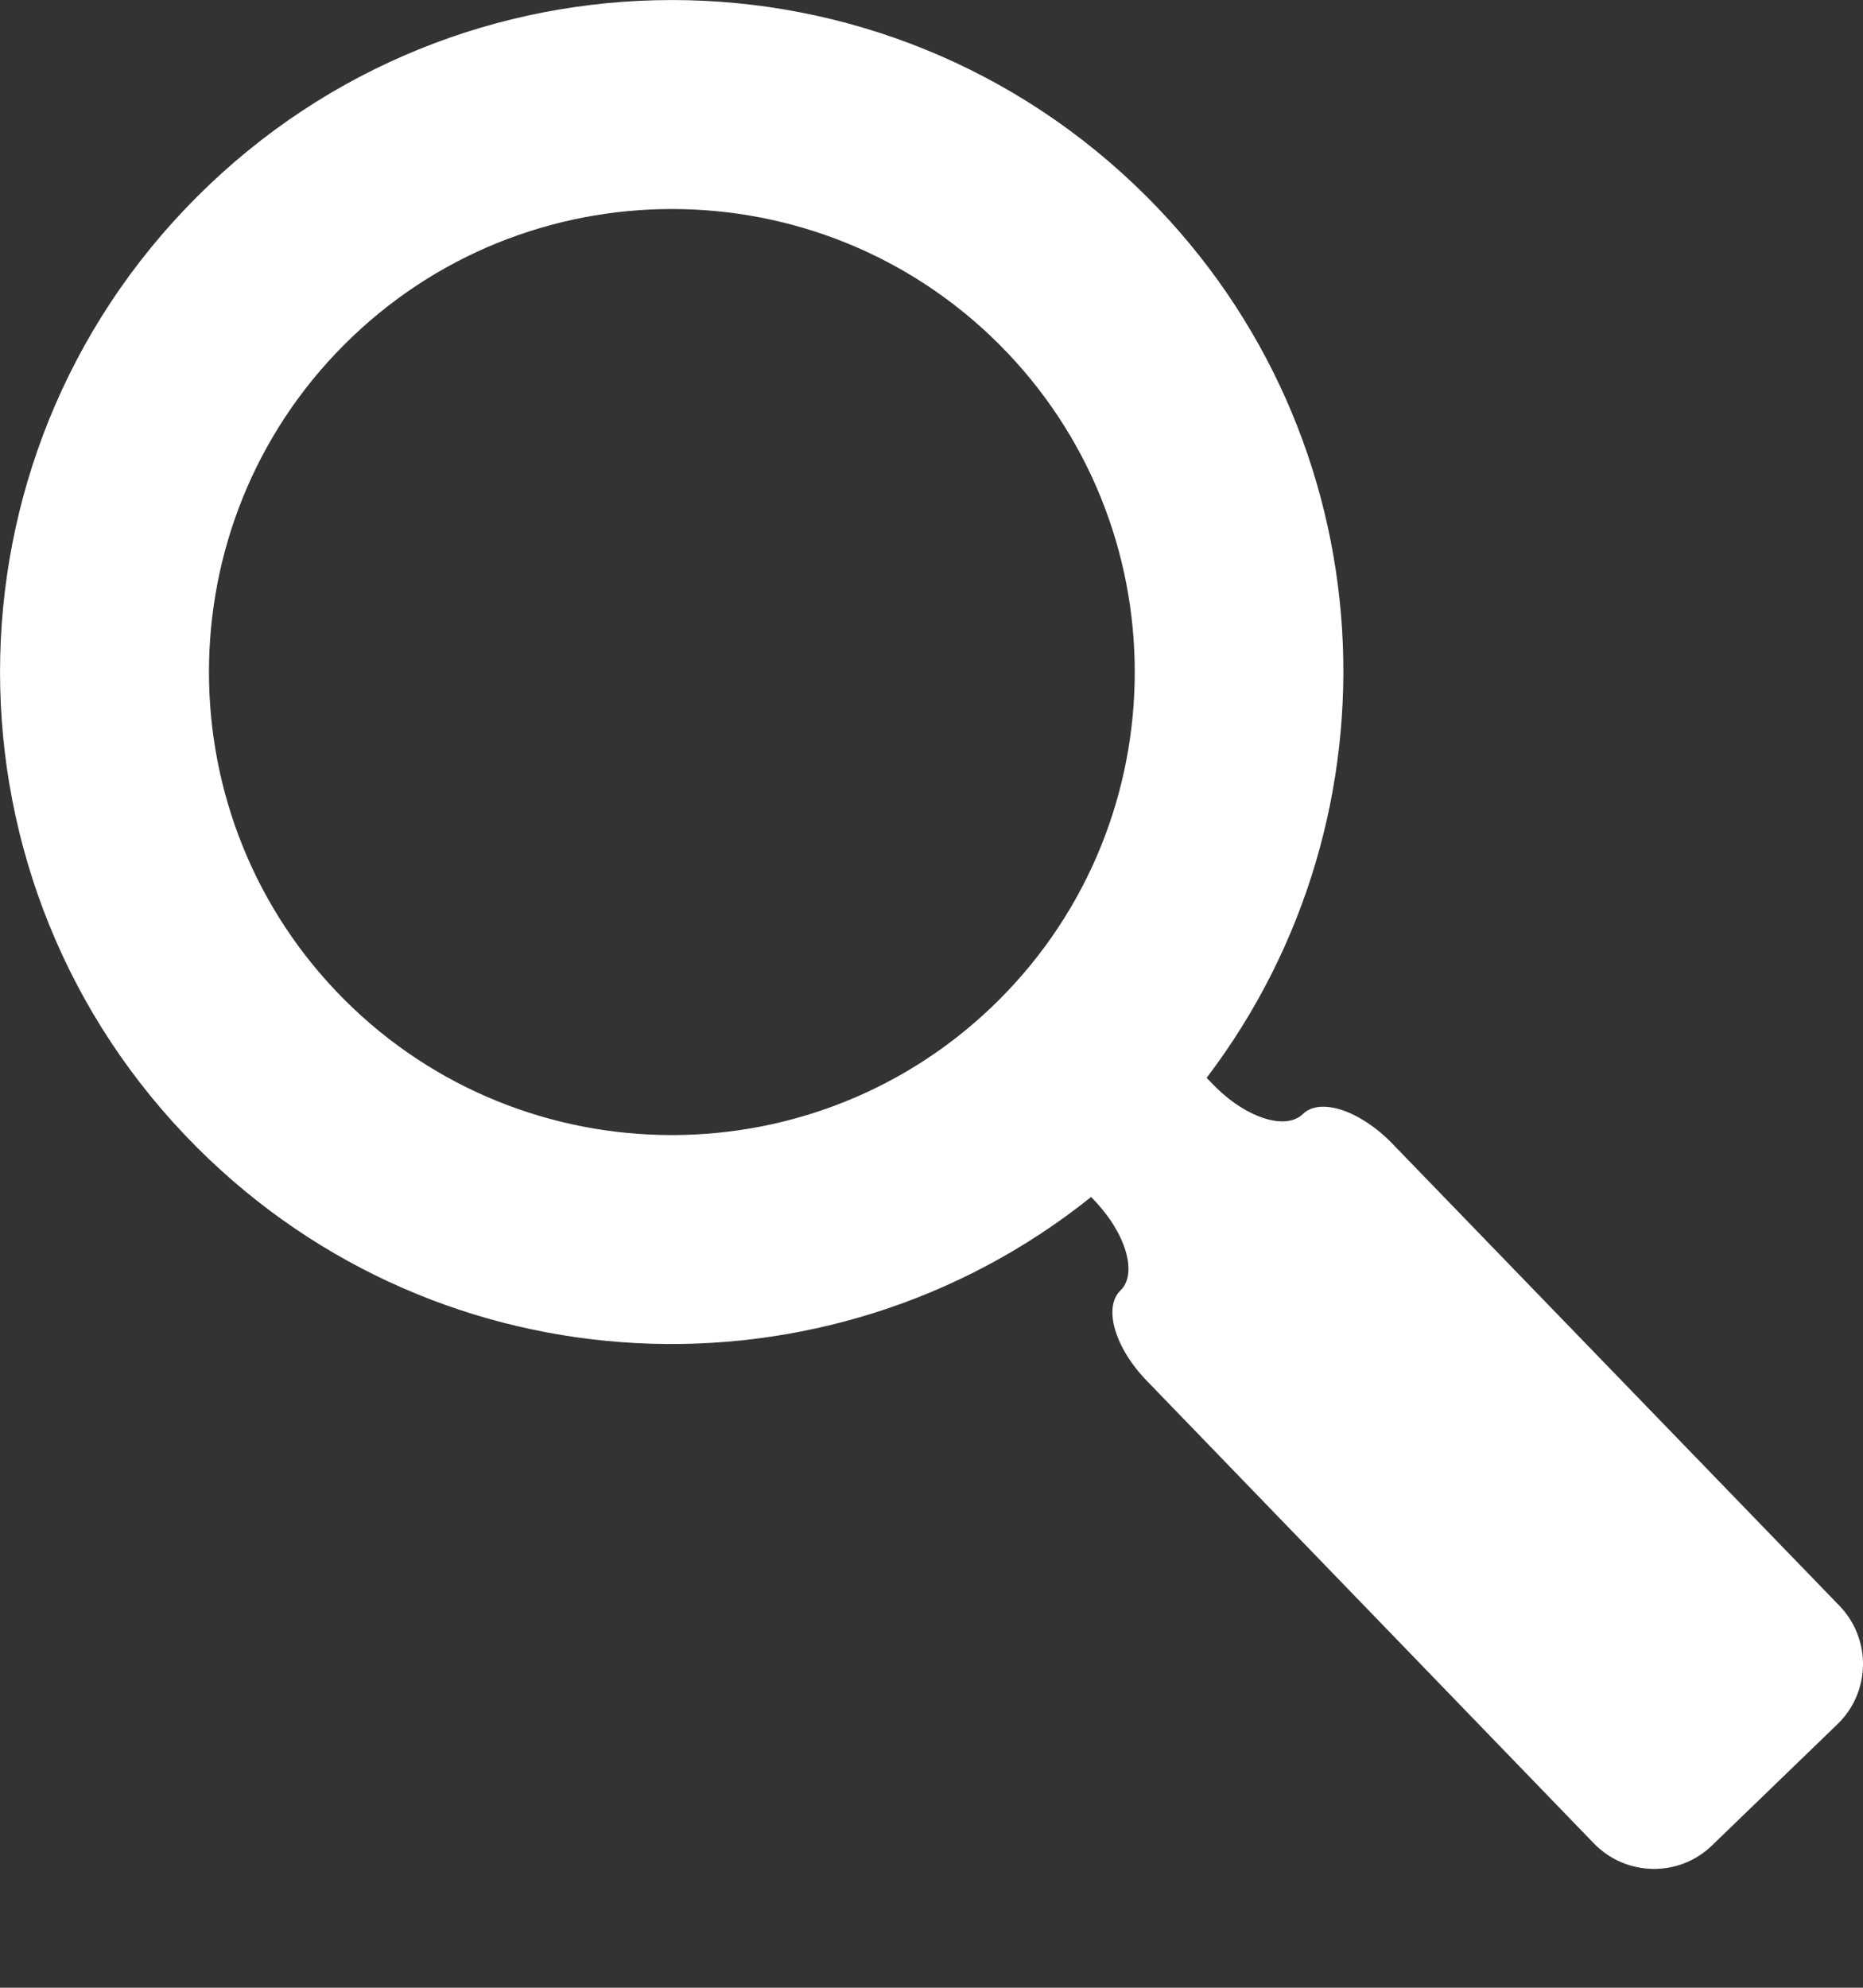
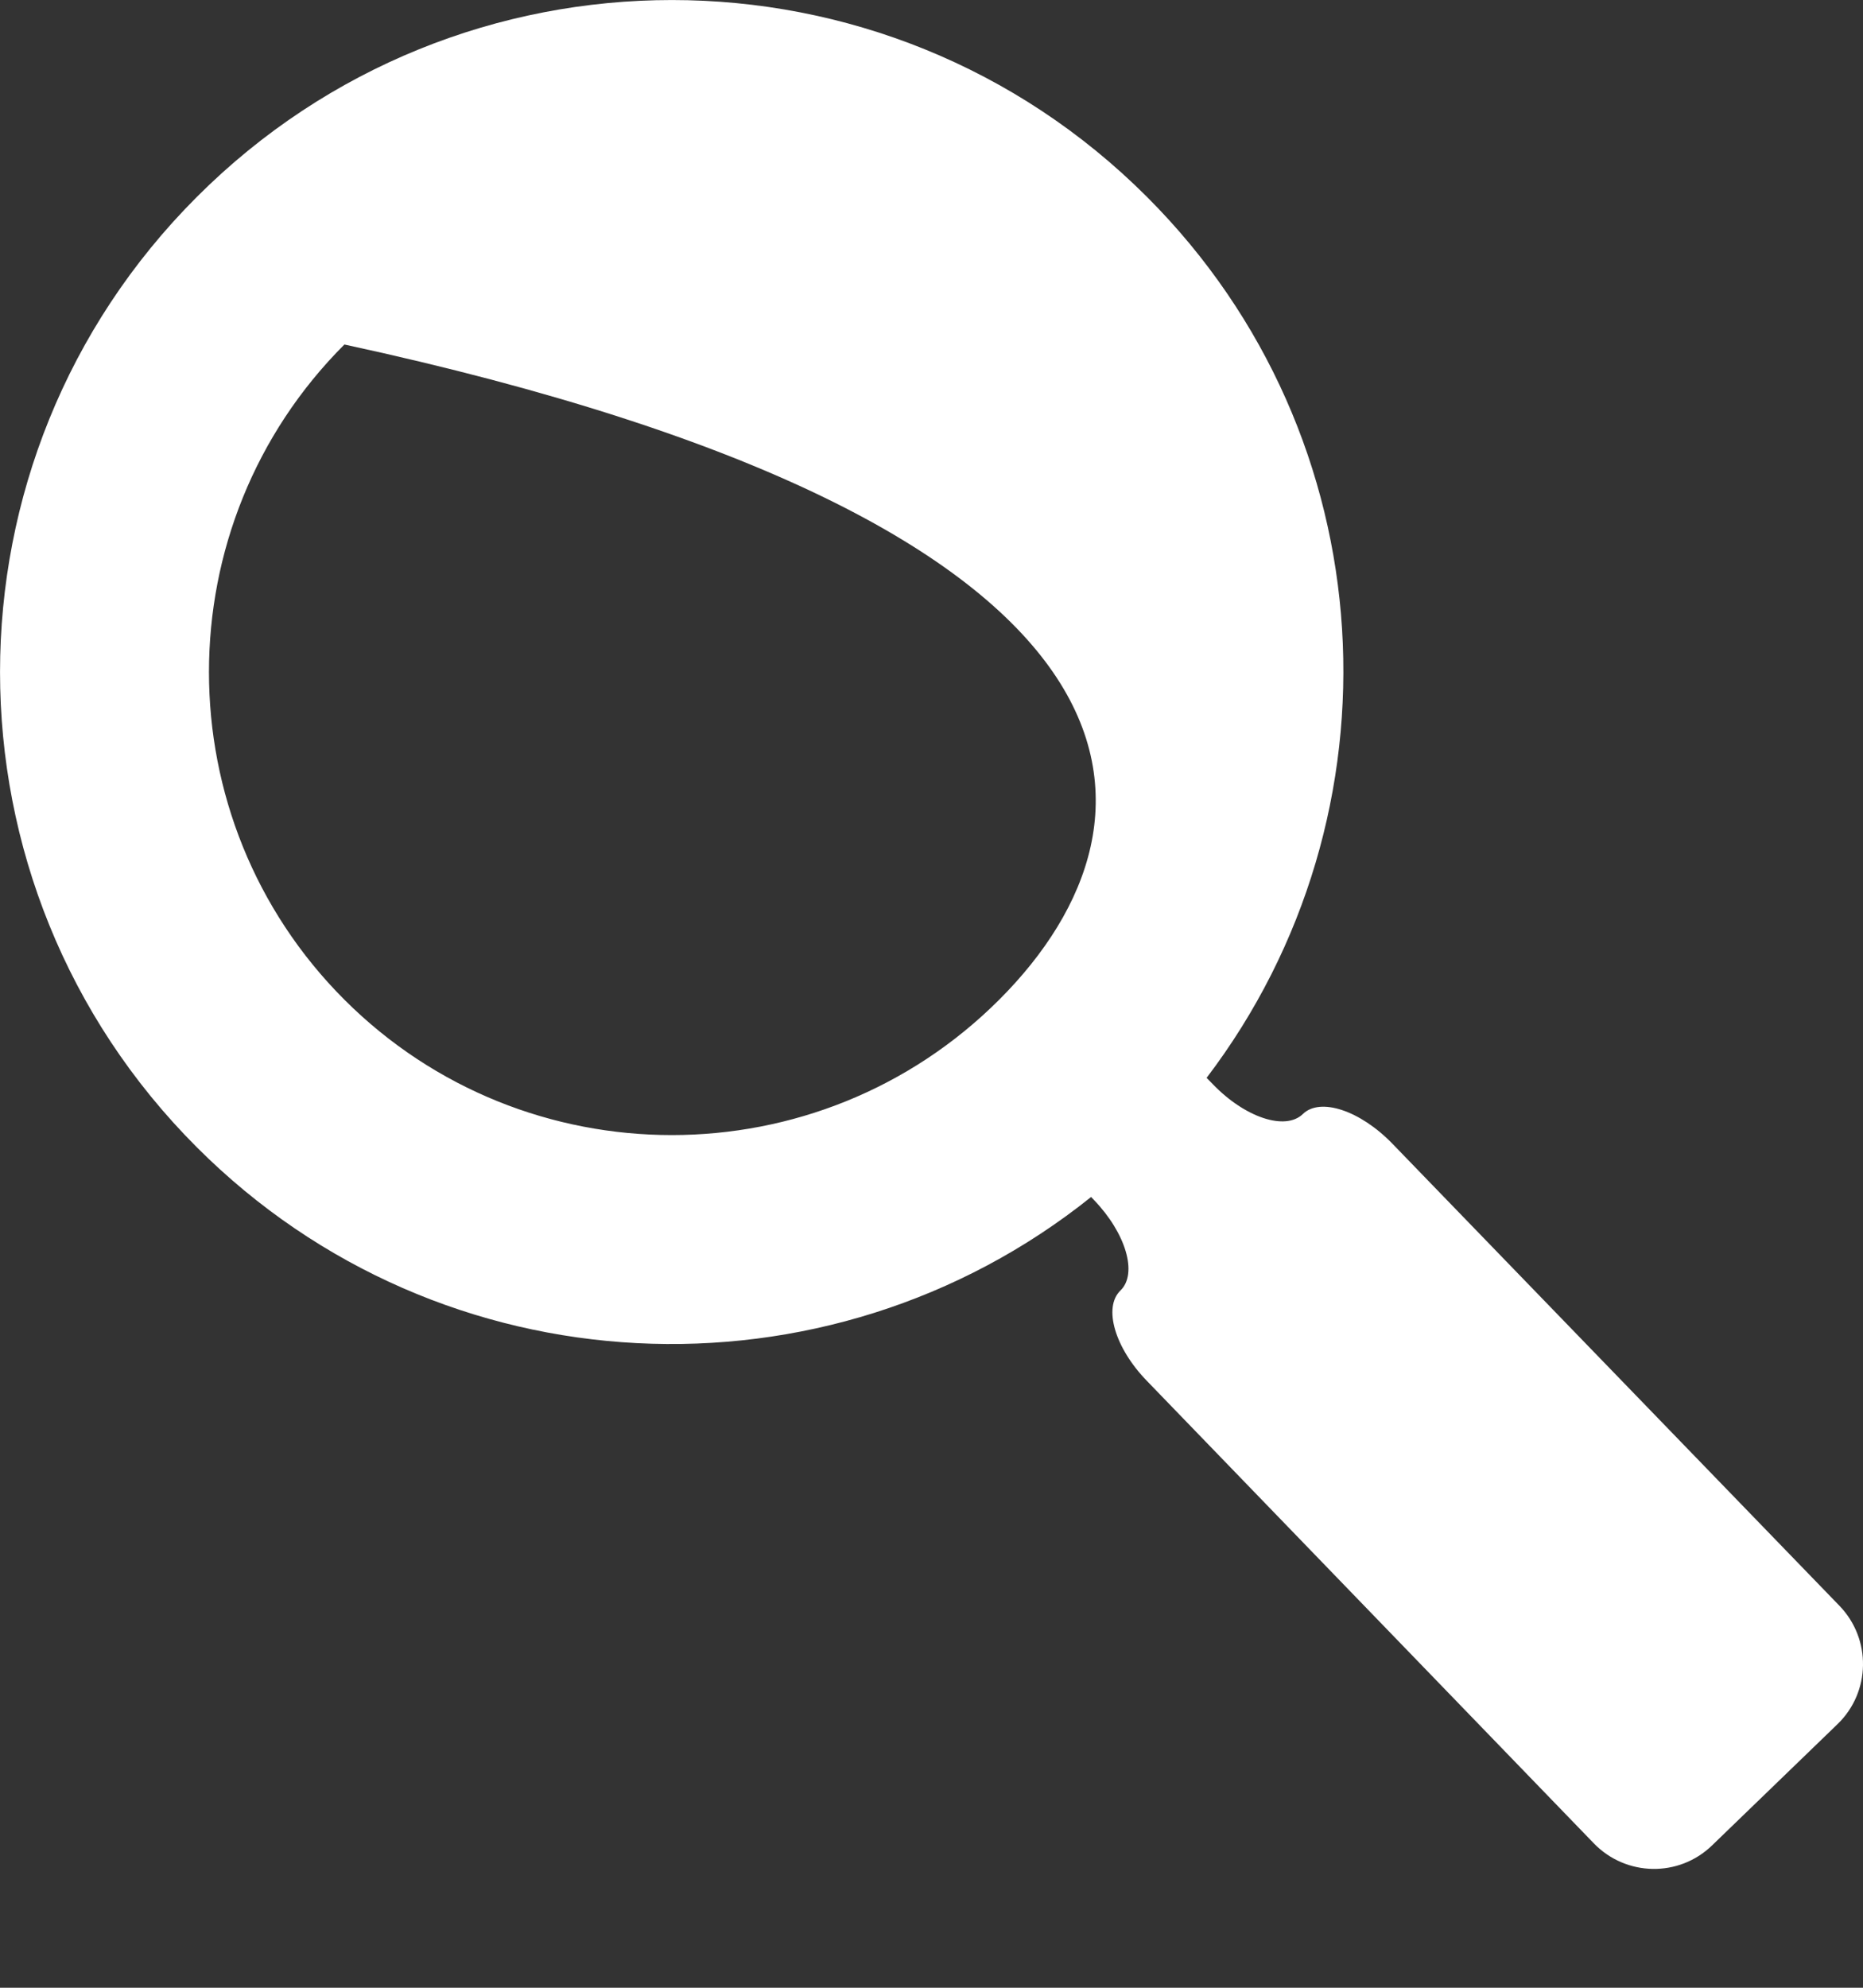
<svg xmlns="http://www.w3.org/2000/svg" width="15" height="16" viewBox="0 0 15 16" fill="none">
  <rect x="0" y="0" width="15" height="16" fill="#333333" stroke="none" />
-   <path d="M14.811 12.926L11.21 9.205C10.951 8.938 10.628 8.831 10.489 8.968C10.348 9.103 10.025 8.996 9.767 8.729L9.715 8.676C11.327 6.556 11.171 3.52 9.235 1.585C7.122 -0.528 3.697 -0.528 1.585 1.585C-0.528 3.697 -0.528 7.122 1.585 9.235C3.553 11.204 6.661 11.336 8.785 9.635L8.808 9.659C9.065 9.926 9.162 10.252 9.021 10.388C8.881 10.524 8.976 10.85 9.235 11.116L12.834 14.839C13.093 15.105 13.518 15.113 13.785 14.854L14.796 13.877C15.062 13.619 15.069 13.194 14.811 12.926ZM8.046 8.046C6.592 9.5 4.227 9.5 2.773 8.047C1.319 6.593 1.319 4.226 2.773 2.773C4.227 1.319 6.592 1.319 8.046 2.773C9.5 4.227 9.5 6.592 8.046 8.046Z" fill="white" />
+   <path d="M14.811 12.926L11.21 9.205C10.951 8.938 10.628 8.831 10.489 8.968C10.348 9.103 10.025 8.996 9.767 8.729L9.715 8.676C11.327 6.556 11.171 3.52 9.235 1.585C7.122 -0.528 3.697 -0.528 1.585 1.585C-0.528 3.697 -0.528 7.122 1.585 9.235C3.553 11.204 6.661 11.336 8.785 9.635L8.808 9.659C9.065 9.926 9.162 10.252 9.021 10.388C8.881 10.524 8.976 10.85 9.235 11.116L12.834 14.839C13.093 15.105 13.518 15.113 13.785 14.854L14.796 13.877C15.062 13.619 15.069 13.194 14.811 12.926ZM8.046 8.046C6.592 9.5 4.227 9.5 2.773 8.047C1.319 6.593 1.319 4.226 2.773 2.773C9.5 4.227 9.5 6.592 8.046 8.046Z" fill="white" />
</svg>